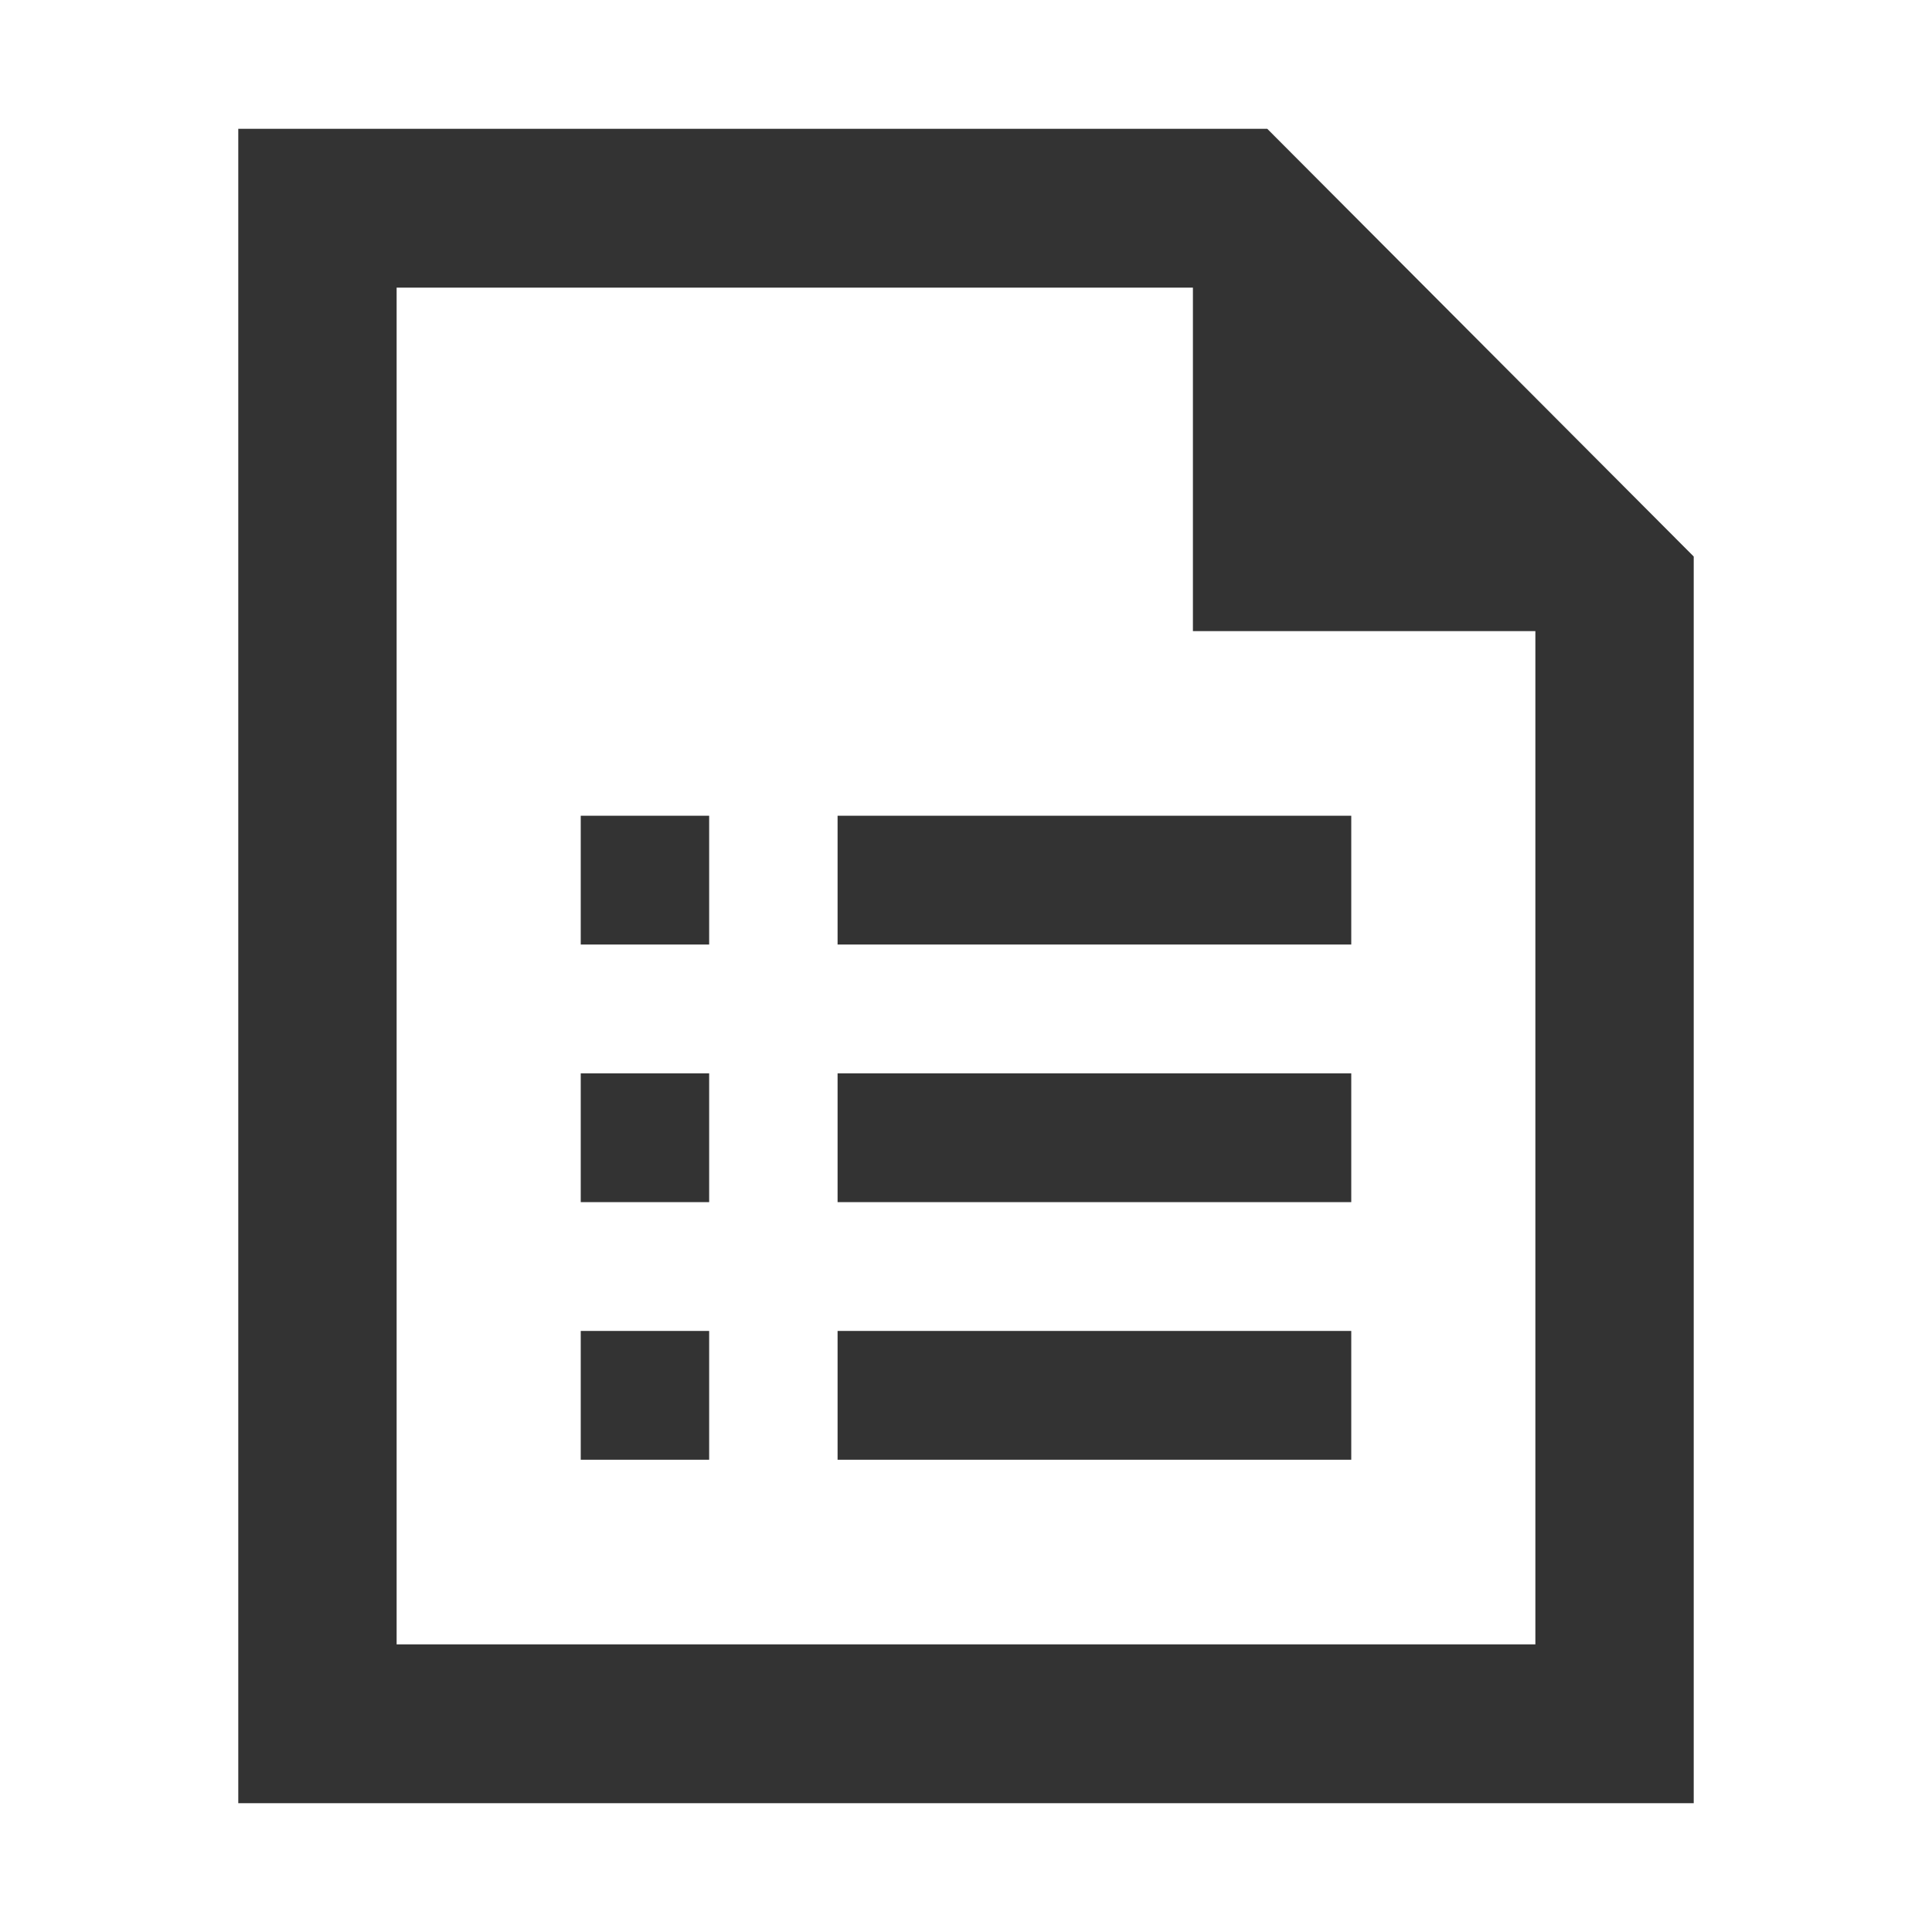
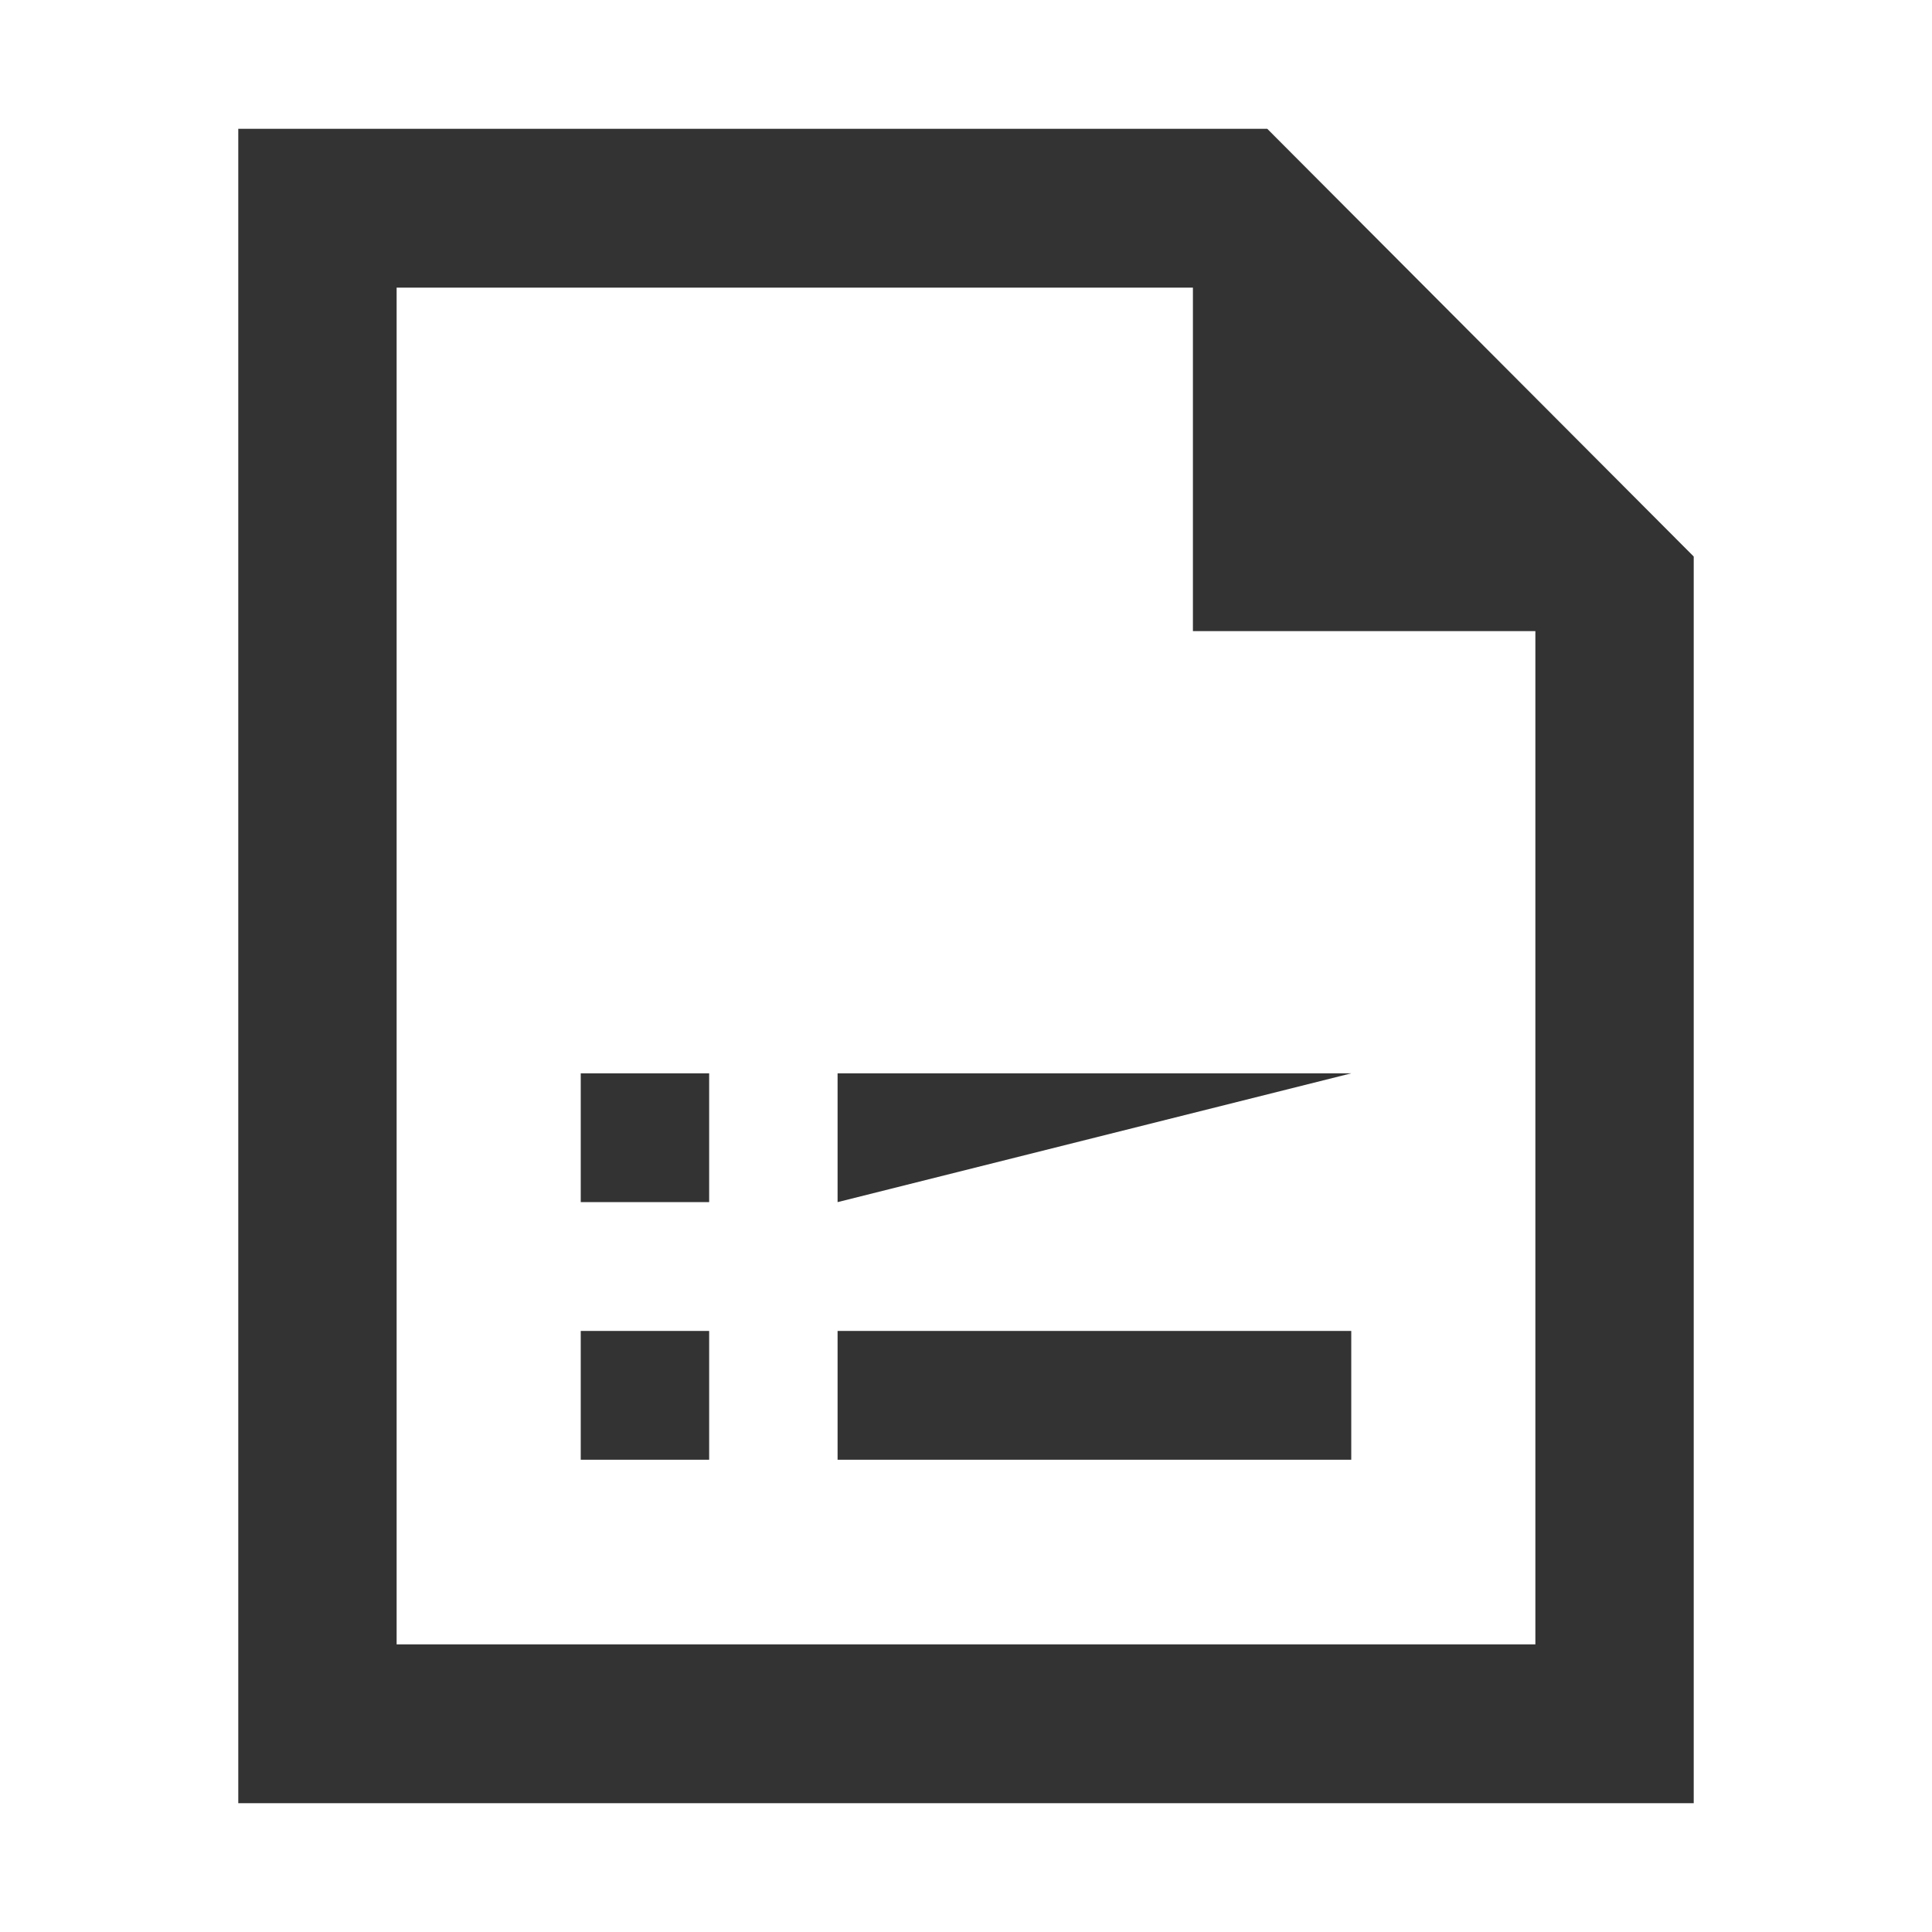
<svg xmlns="http://www.w3.org/2000/svg" id="icon_document" viewBox="0 0 300 300" version="1.1" xml:space="preserve" x="0px" y="0px">
  <g id="layer1">
    <path d="M 61.588 44.667 L 185.235 44.667 L 185.235 98 L 238.412 98 L 238.412 255.333 L 61.588 255.333 L 61.588 44.667 ZM 37 20 L 37 280 L 263 280 L 263 86.417 L 196.779 20 L 37 20 Z" fill="#333333" />
-     <path d="M 130.059 126.667 L 130.059 146.667 L 209.823 146.667 L 209.823 126.667 L 130.059 126.667 ZM 90.177 126.667 L 90.177 146.667 L 110.118 146.667 L 110.118 126.667 L 90.177 126.667 Z" fill="#333333" />
-     <path d="M 130.059 166.667 L 130.059 186.667 L 209.823 186.667 L 209.823 166.667 L 130.059 166.667 ZM 90.177 166.667 L 90.177 186.667 L 110.118 186.667 L 110.118 166.667 L 90.177 166.667 Z" fill="#333333" />
+     <path d="M 130.059 166.667 L 130.059 186.667 L 209.823 166.667 L 130.059 166.667 ZM 90.177 166.667 L 90.177 186.667 L 110.118 186.667 L 110.118 166.667 L 90.177 166.667 Z" fill="#333333" />
    <path d="M 130.059 206.667 L 130.059 226.667 L 209.823 226.667 L 209.823 206.667 L 130.059 206.667 ZM 90.177 206.667 L 90.177 226.667 L 110.118 226.667 L 110.118 206.667 L 90.177 206.667 Z" fill="#333333" />
  </g>
</svg>